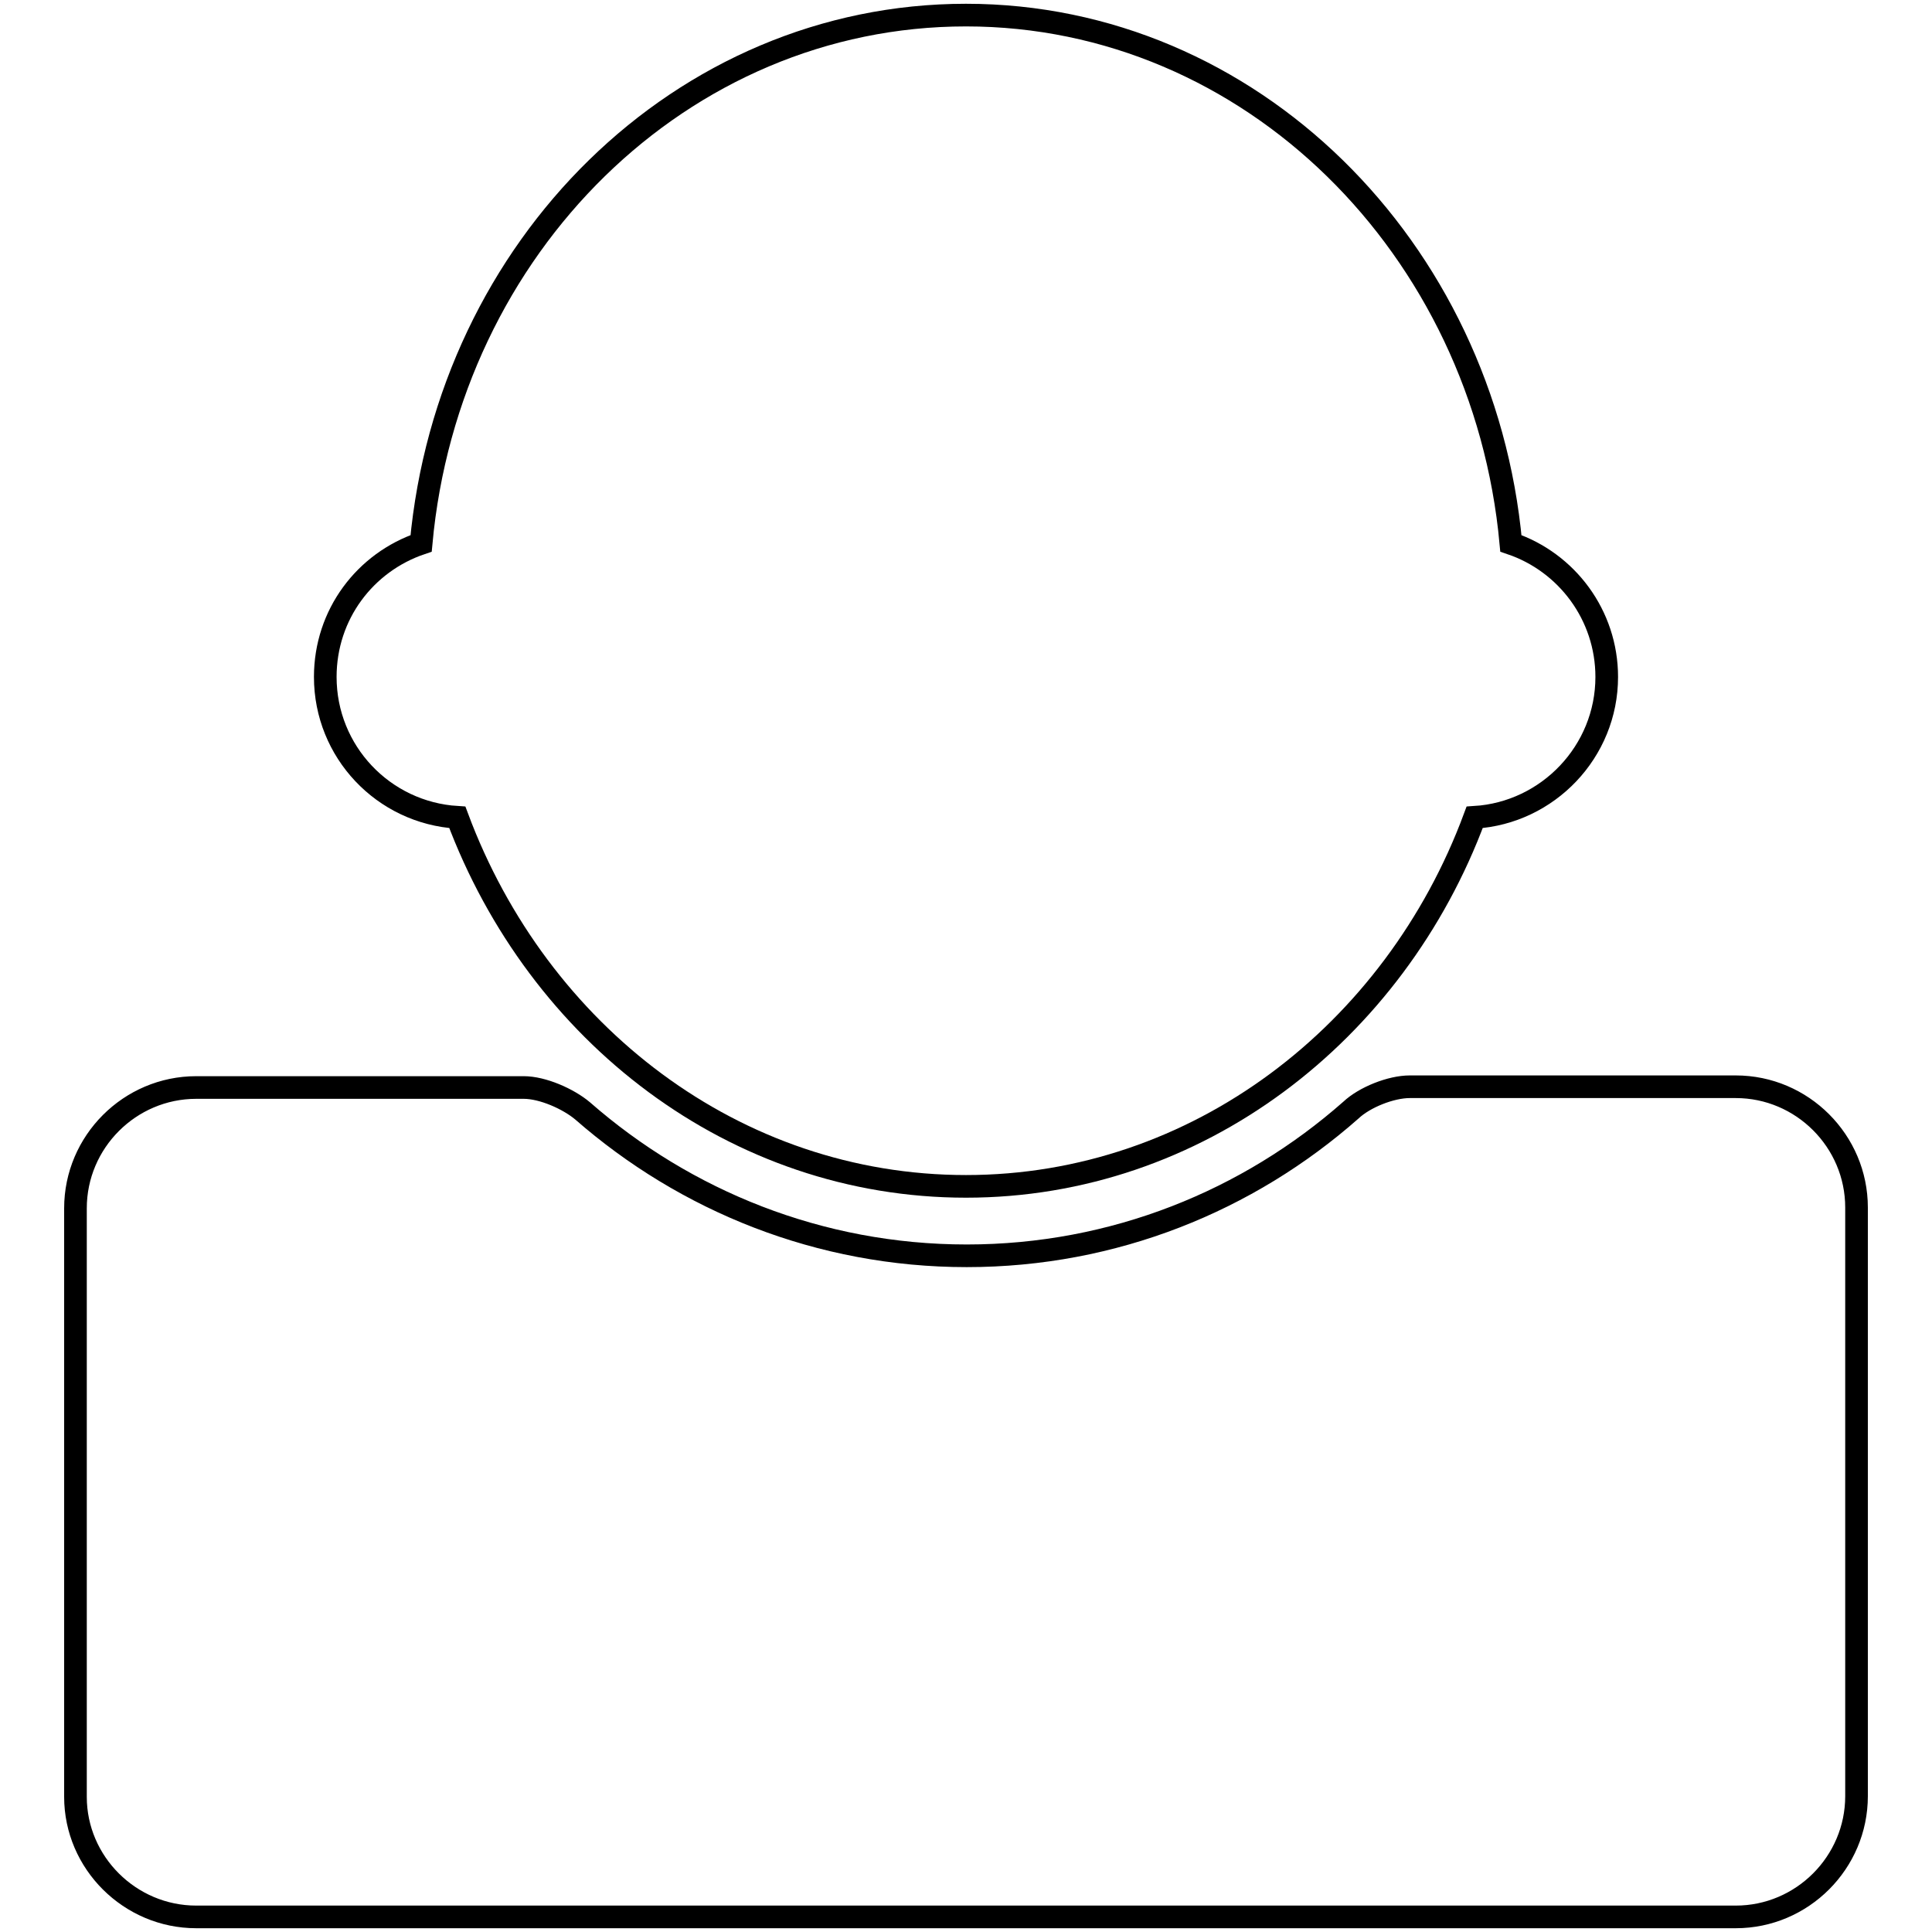
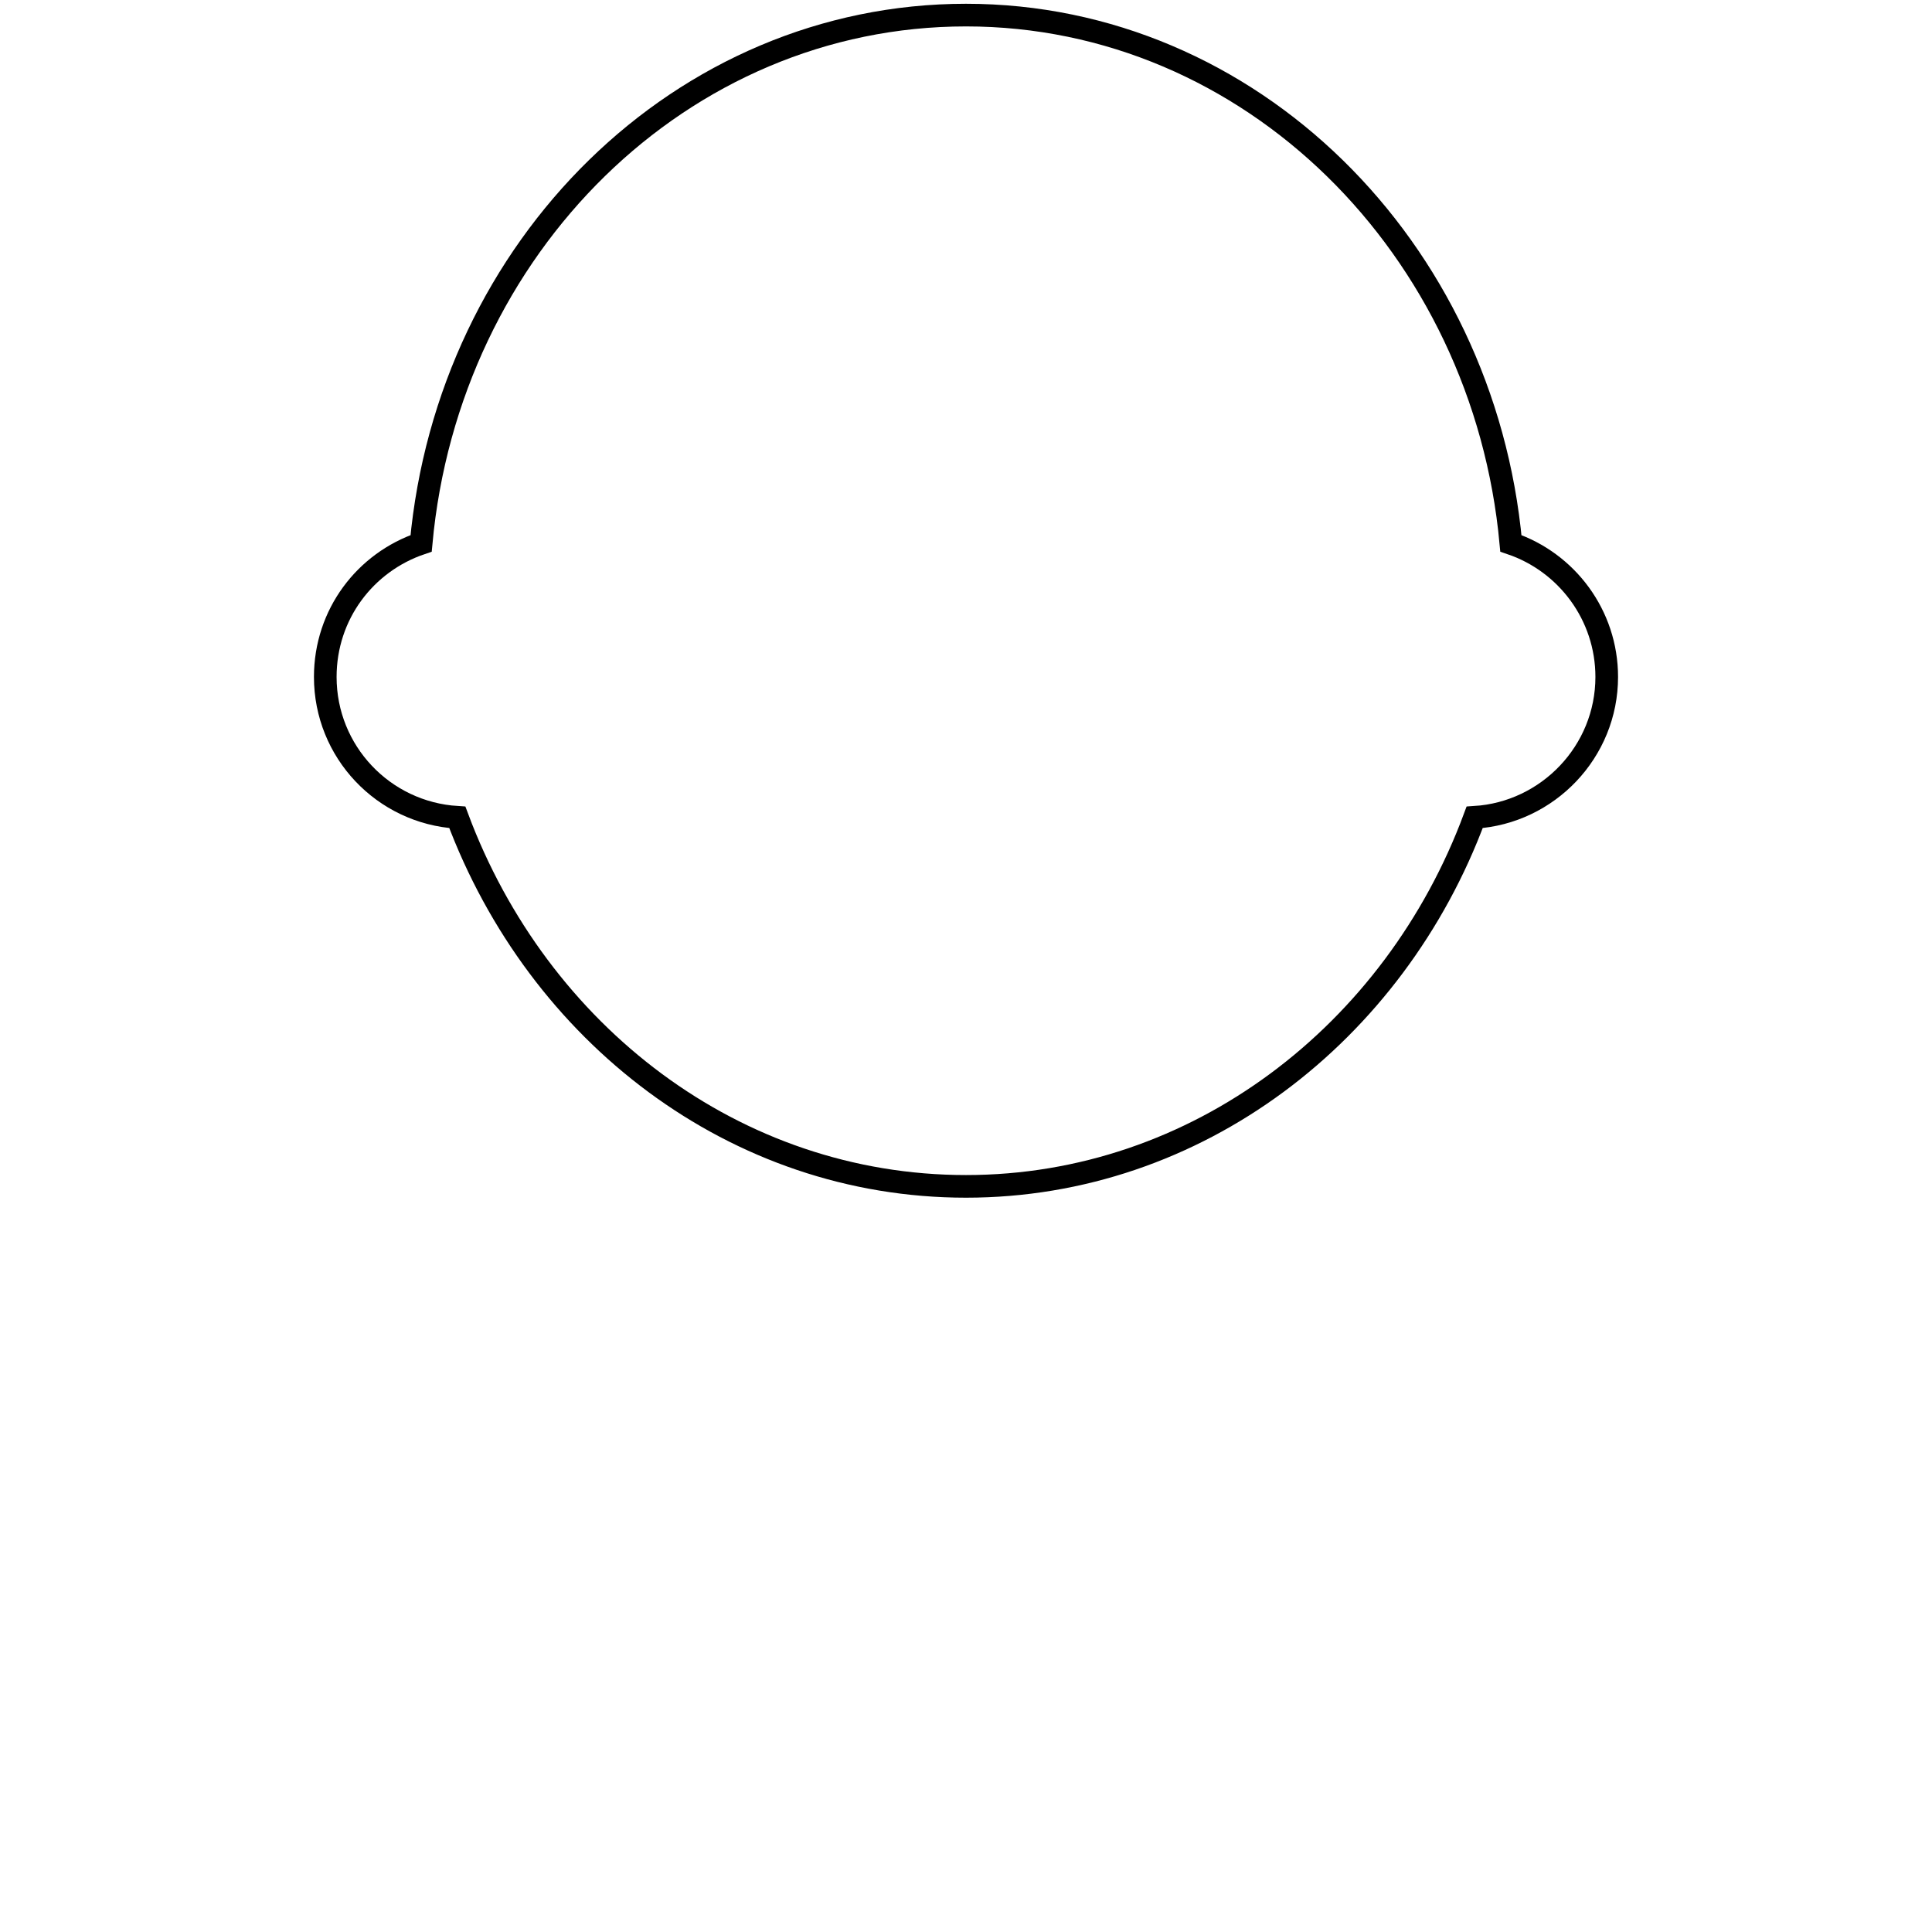
<svg xmlns="http://www.w3.org/2000/svg" version="1.1" x="0px" y="0px" viewBox="0 0 256 256" enable-background="new 0 0 256 256" xml:space="preserve">
  <g>
    <g>
      <g>
        <g>
-           <path stroke-width="3" fill-opacity="0" stroke="#000000" d="M26,254h204c8.8,0,16-7.2,16-16v-78c0-8.8-7.2-16-16-16h-43.2c-2.5,0-6,1.4-7.8,3.1c-13.6,12-31.4,19.3-50.9,19.3s-37.3-7.3-50.9-19.2c-1.9-1.6-5.3-3.1-7.8-3.1H26c-8.8,0-16,7.2-16,16v78C10,246.8,17.2,254,26,254z" />
          <path stroke-width="3" fill-opacity="0" stroke="#000000" d="M60.6,108.3c10.7,28.7,36.8,48.9,67.4,48.9s56.8-20.3,67.4-48.9c9.7-0.6,17.5-8.7,17.5-18.6c0-8.2-5.3-15.2-12.7-17.7C196.6,32.8,165.7,2,128,2s-68.6,30.7-72.2,70c-7.4,2.5-12.7,9.4-12.7,17.7C43.1,99.6,50.8,107.7,60.6,108.3z" />
        </g>
      </g>
      <g />
      <g />
      <g />
      <g />
      <g />
      <g />
      <g />
      <g />
      <g />
      <g />
      <g />
      <g />
      <g />
      <g />
      <g />
    </g>
  </g>
</svg>